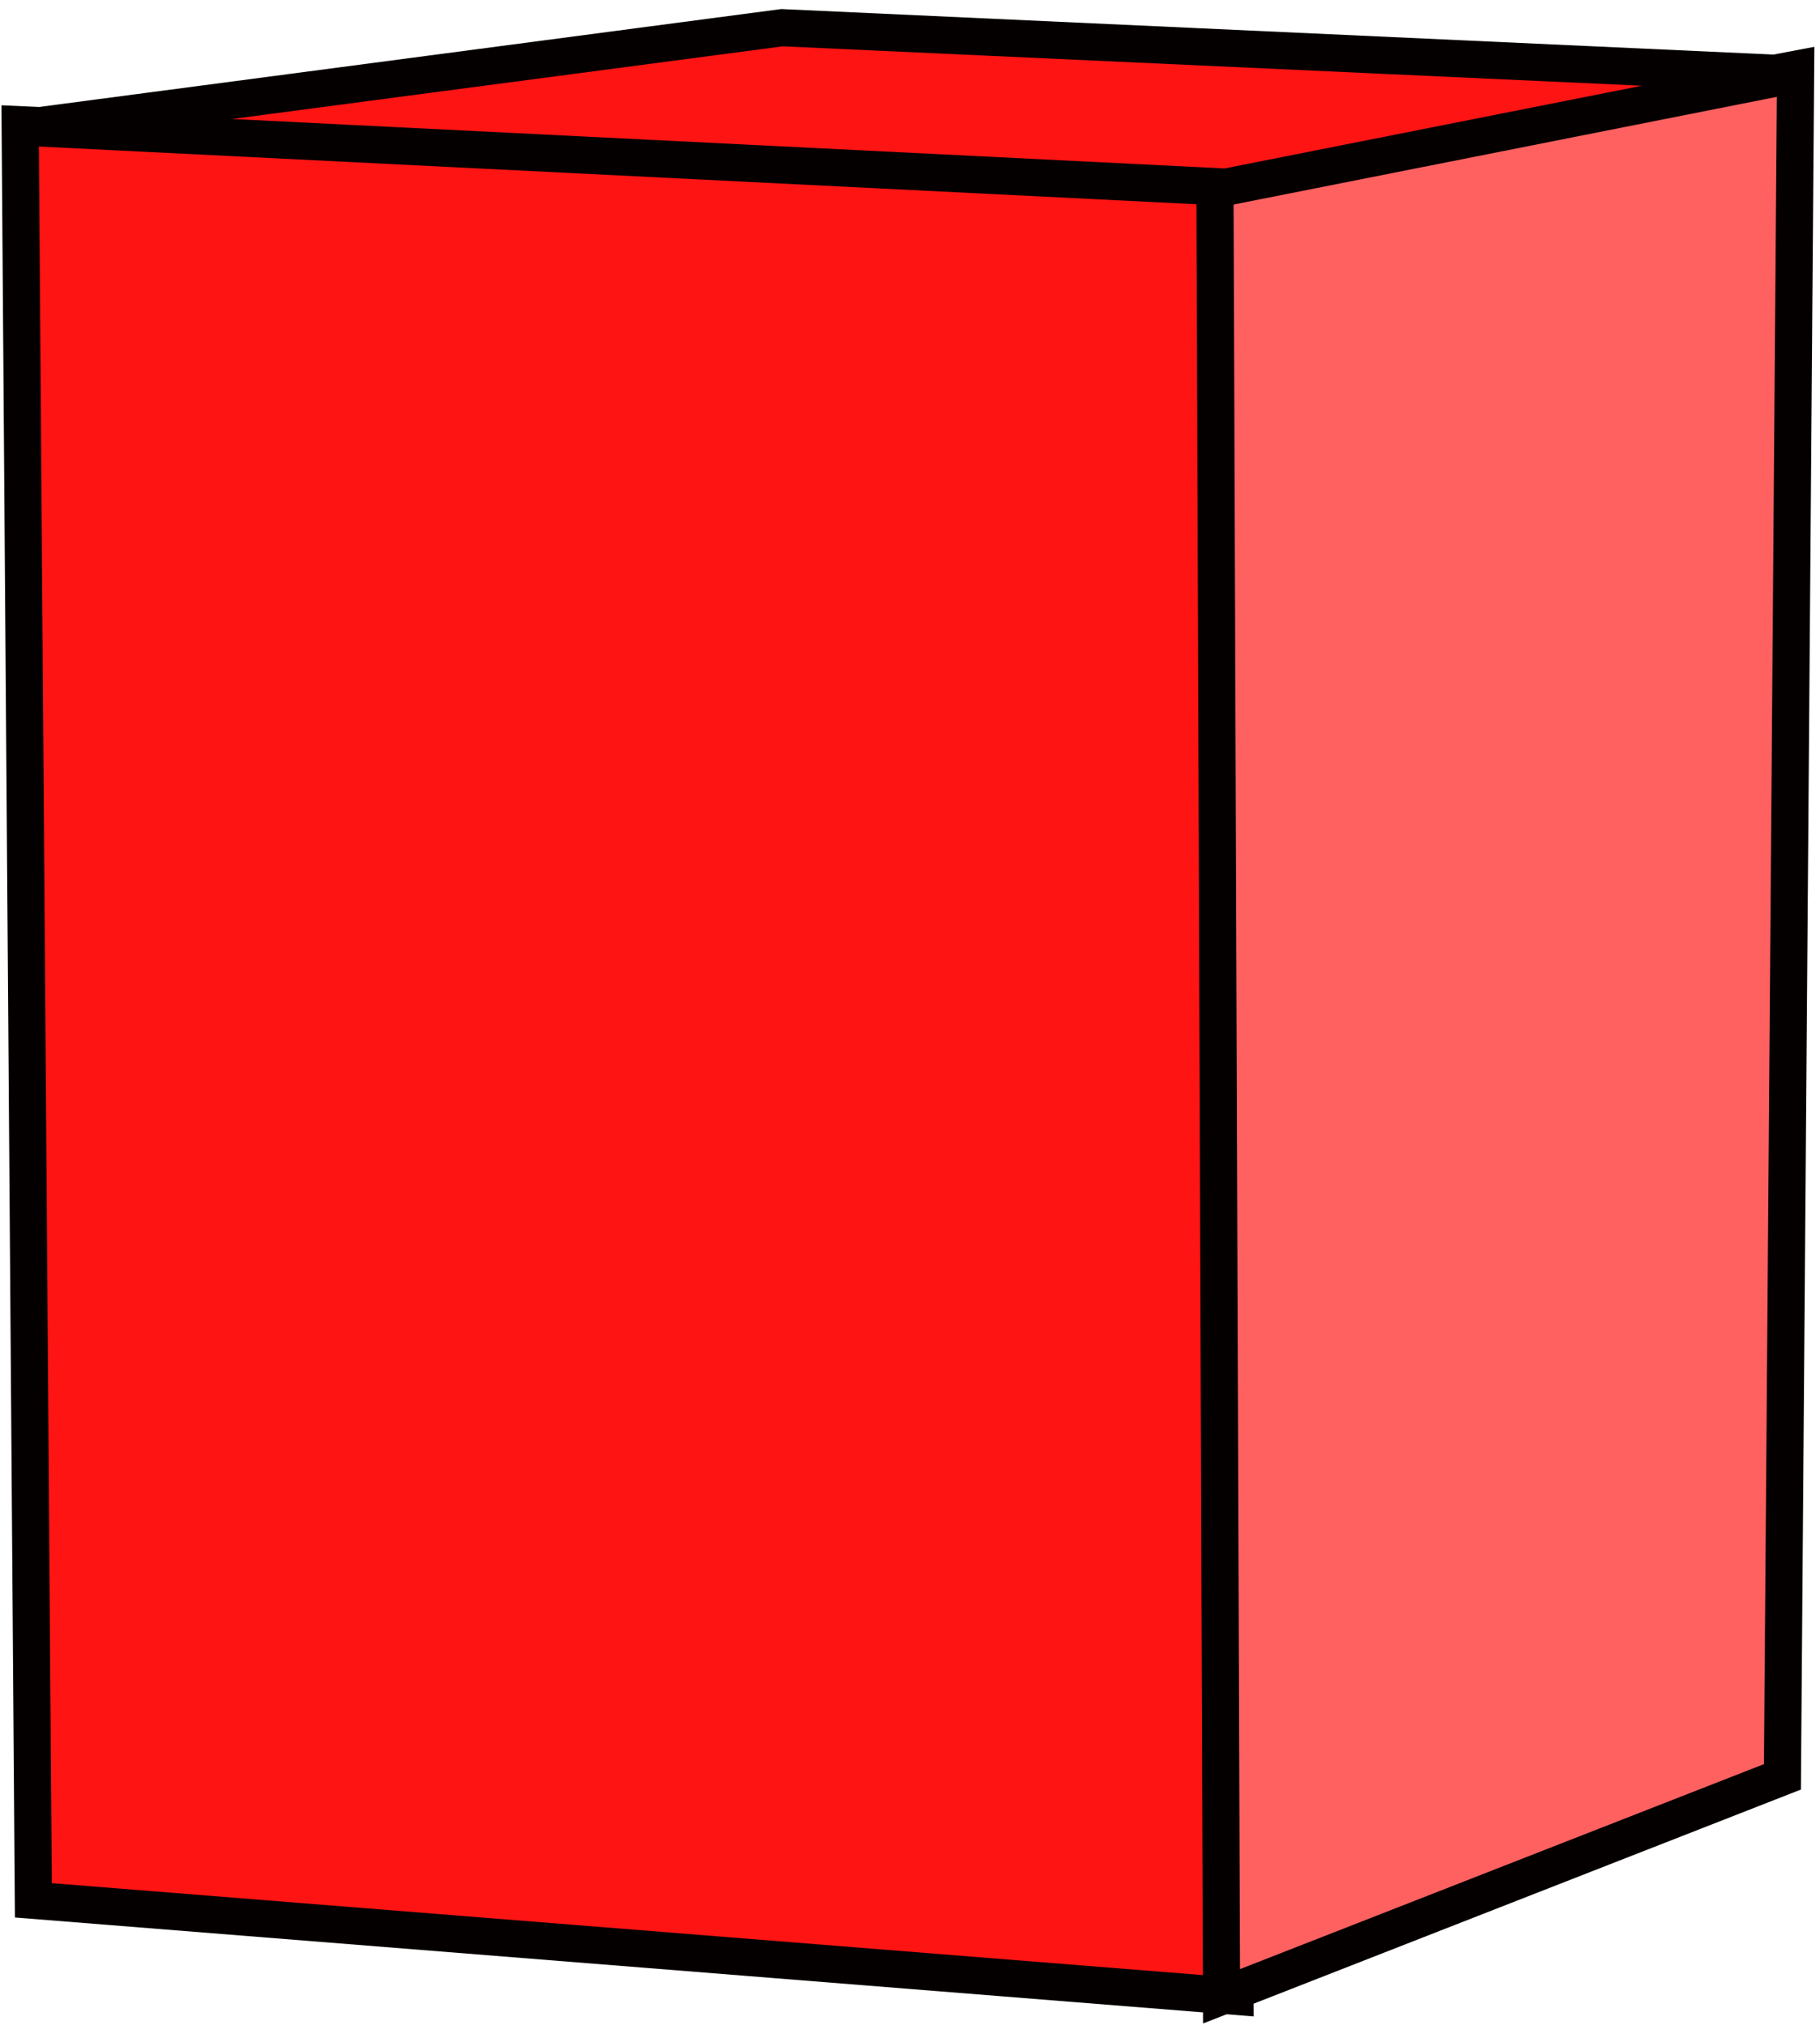
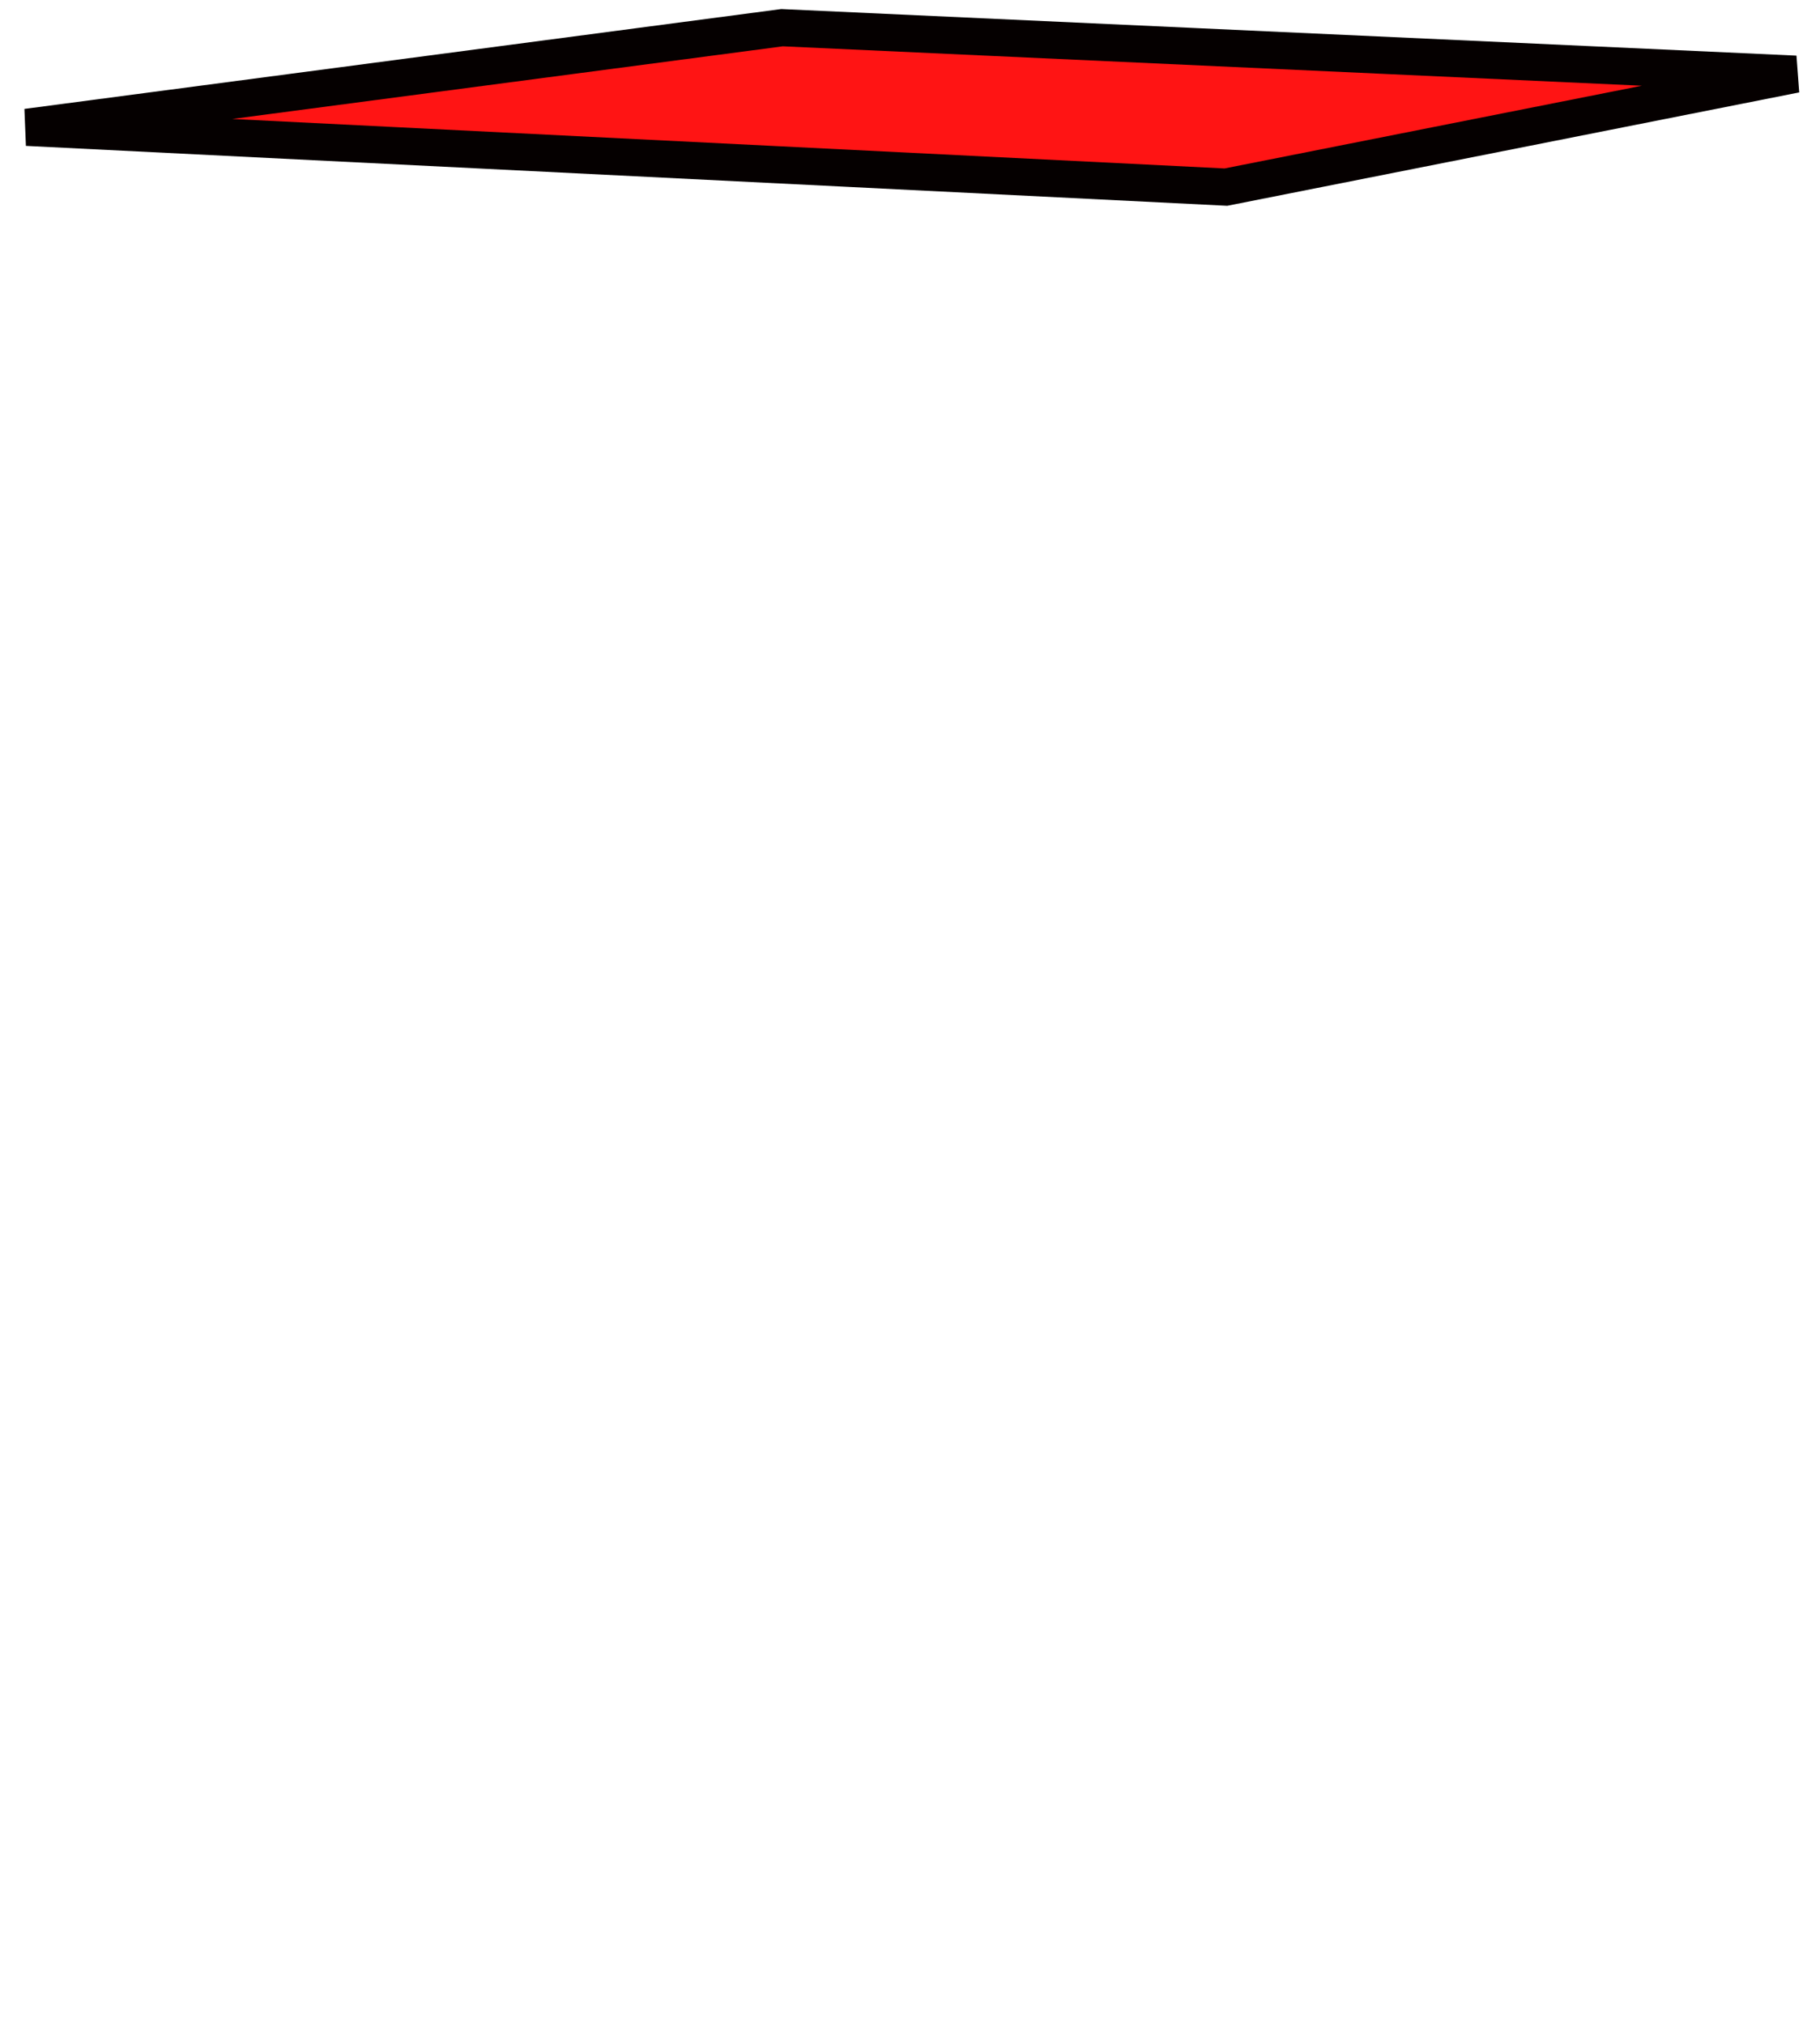
<svg xmlns="http://www.w3.org/2000/svg" width="196" height="218" viewBox="0 0 196 218" fill="none">
-   <path fill-rule="evenodd" clip-rule="evenodd" d="M2.171 13.43L132.283 19.335L132.994 214.941L3.593 204.607L2.171 13.43Z" fill="#FF1414" stroke="#050000" stroke-width="4" />
-   <path fill-rule="evenodd" clip-rule="evenodd" d="M130.838 19.272L193.374 7.458L191.953 191.312L131.548 214.94L130.838 19.272Z" fill="#FF6161" stroke="#050000" stroke-width="4" />
  <path fill-rule="evenodd" clip-rule="evenodd" d="M2.89 13.71L84.22 2.981L193.374 7.988L132.02 20.147L2.89 13.71Z" fill="#FF1414" stroke="#050000" stroke-width="4" />
</svg>